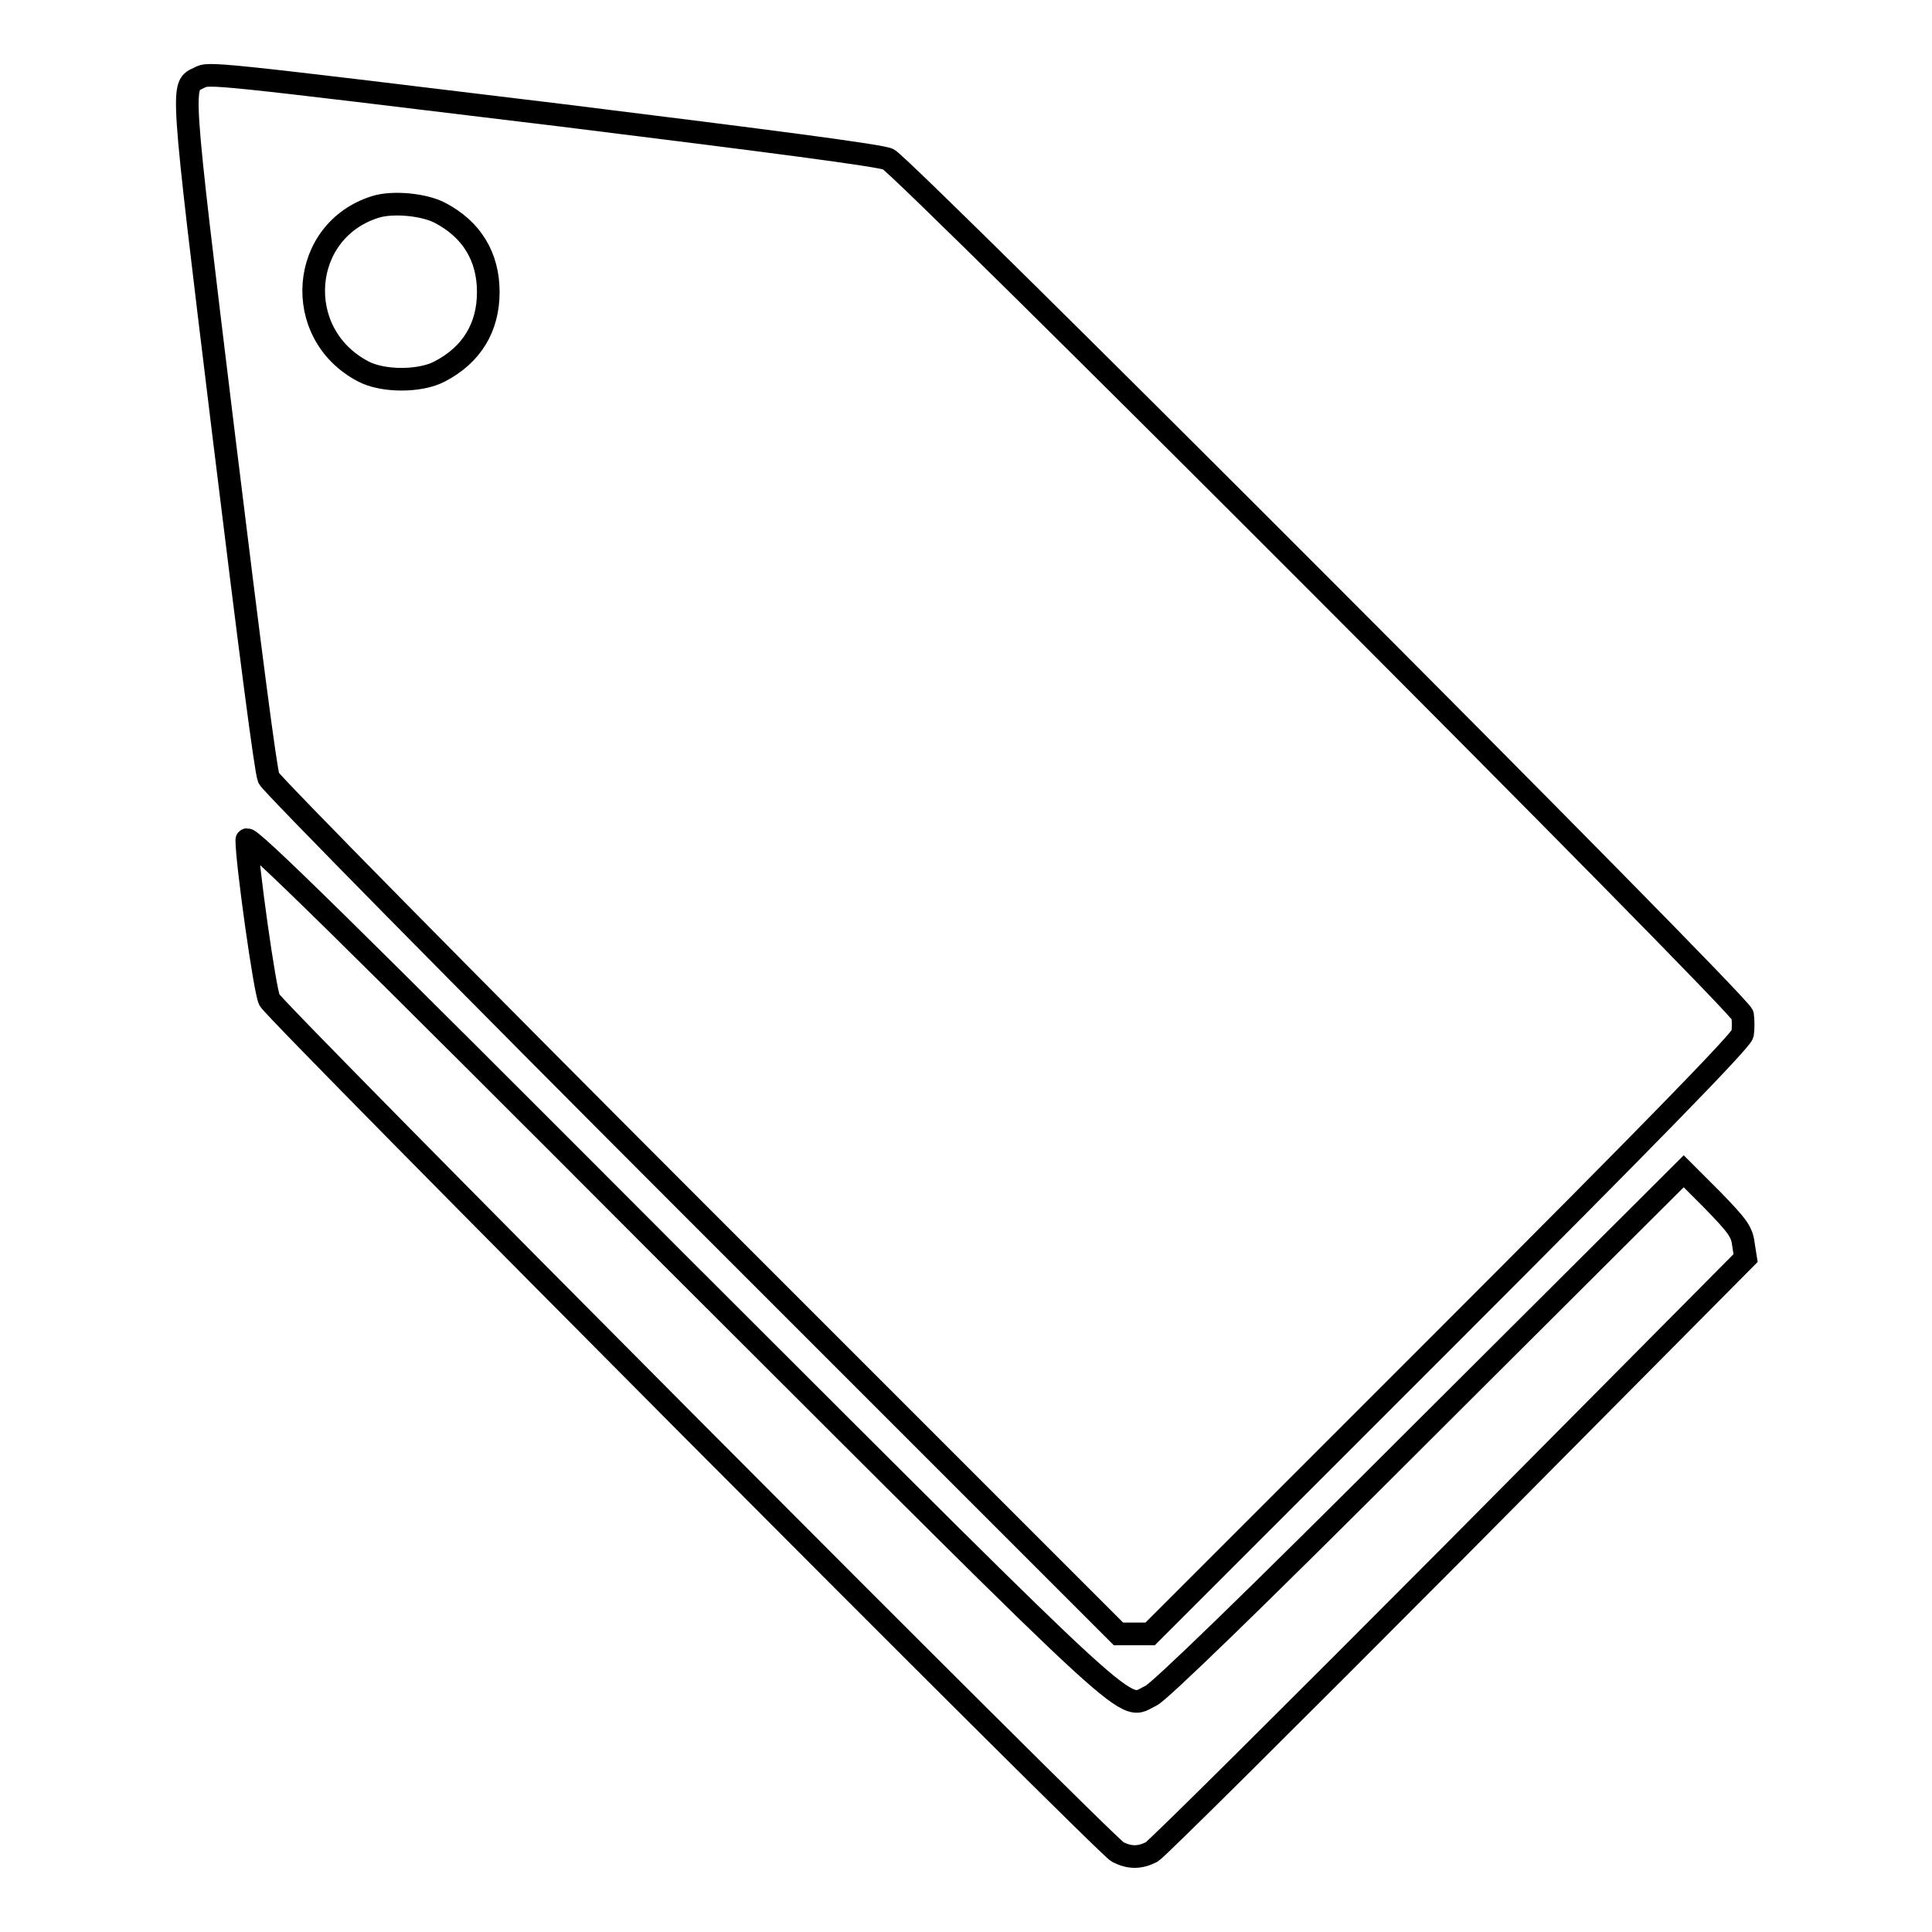
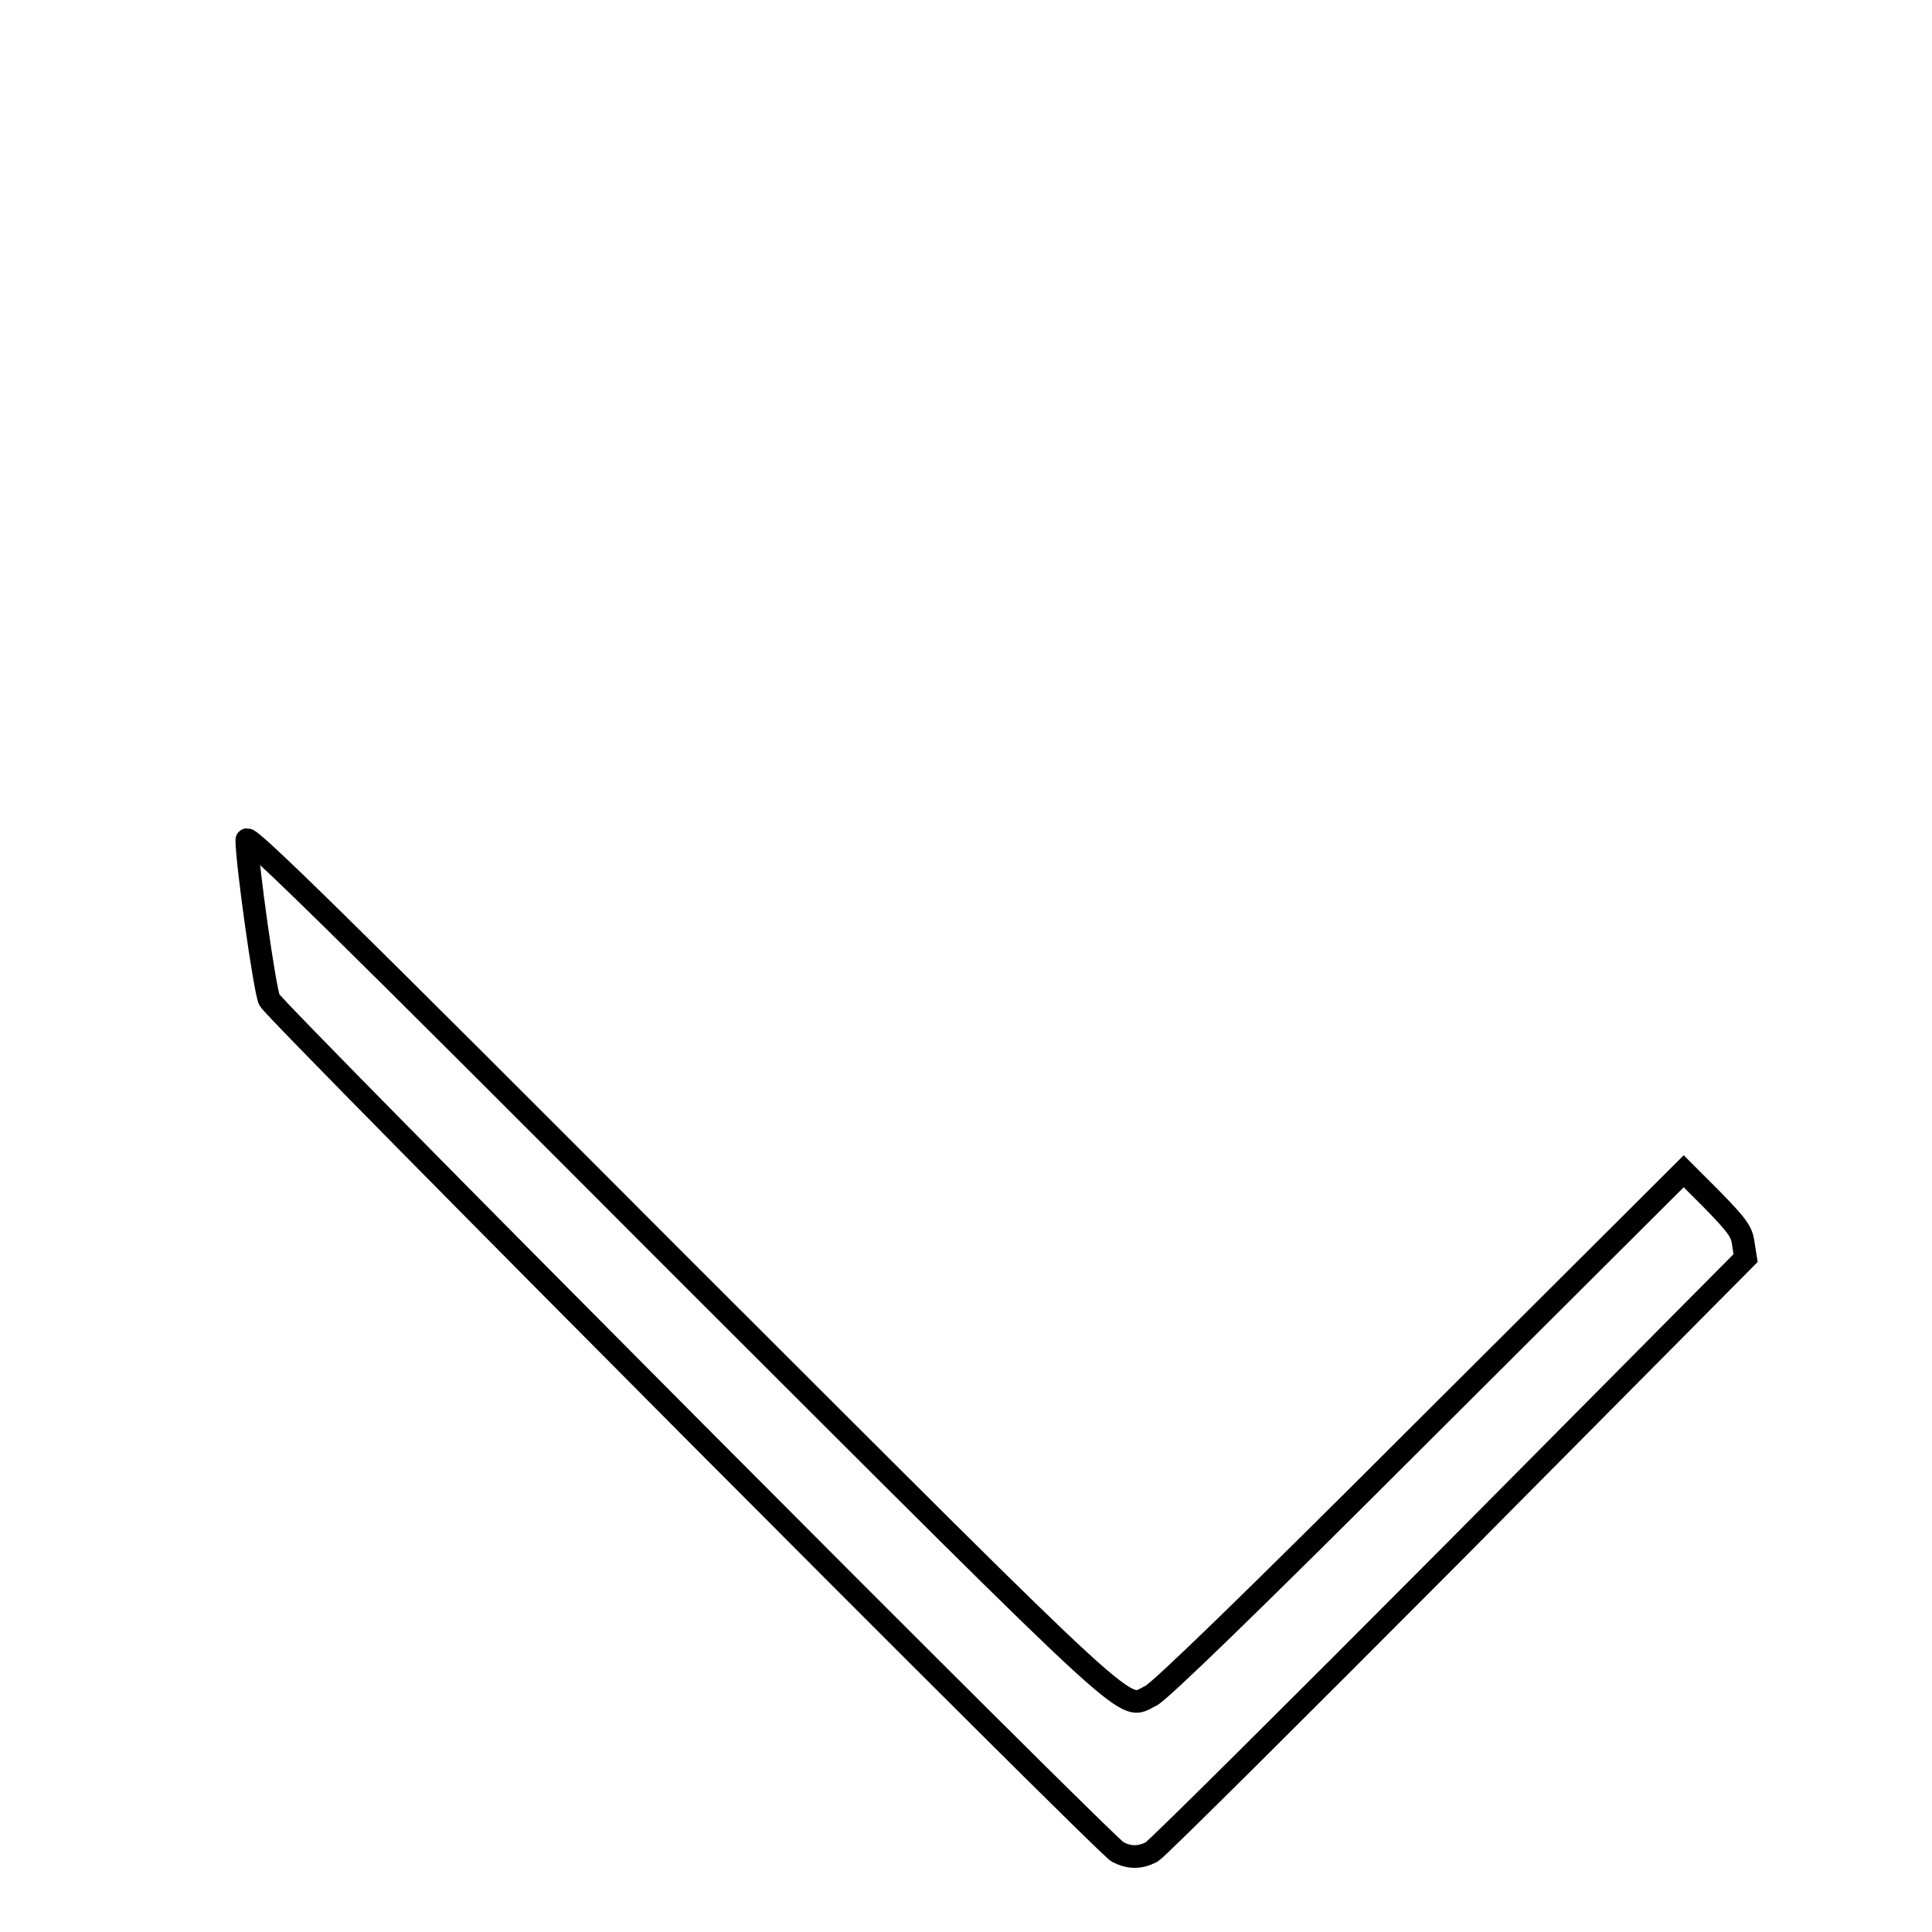
<svg xmlns="http://www.w3.org/2000/svg" version="1.1" x="0px" y="0px" viewBox="0 0 256 256" enable-background="new 0 0 256 256" xml:space="preserve">
  <g>
    <g>
      <g>
-         <path stroke-width="3" fill-opacity="0" stroke="#000000" d="M26.4,10.3c-2.4,1.2-2.6-0.6,3.2,47c3.6,29.4,5.6,44.8,6,45.8c0.4,0.8,25.9,26.7,56.7,57.5l55.9,55.9h2.1h2.1l39.1-39.1c26.6-26.6,39.2-39.5,39.4-40.4c0.1-0.7,0.1-1.8,0-2.5c-0.4-1.6-111-112.3-113.2-113.4c-1-0.5-15.7-2.4-43.1-5.8C27.6,9.6,27.7,9.6,26.4,10.3z M58.3,28.2c4.2,2.2,6.4,5.8,6.4,10.5c0,4.7-2.2,8.3-6.4,10.5c-2.6,1.4-7.6,1.4-10.2,0c-9.5-5-8.4-18.7,1.7-21.8C52.1,26.7,56.2,27.1,58.3,28.2z" />
        <path stroke-width="3" fill-opacity="0" stroke="#000000" d="M32.7,111.3c0,3,2.4,20.1,3,21.2c0.9,1.7,110.8,112.1,112.4,112.9c1.6,0.8,2.9,0.8,4.5,0c0.7-0.4,18.6-18.2,40-39.7l38.7-39l-0.3-1.9c-0.2-1.6-0.8-2.4-4.1-5.8l-3.8-3.8l-34.4,34.3c-23.3,23.3-35,34.6-36.2,35.2c-3.9,1.8,0,5.3-62.7-57.3C45.8,123.3,32.7,110.4,32.7,111.3z" />
      </g>
    </g>
  </g>
</svg>